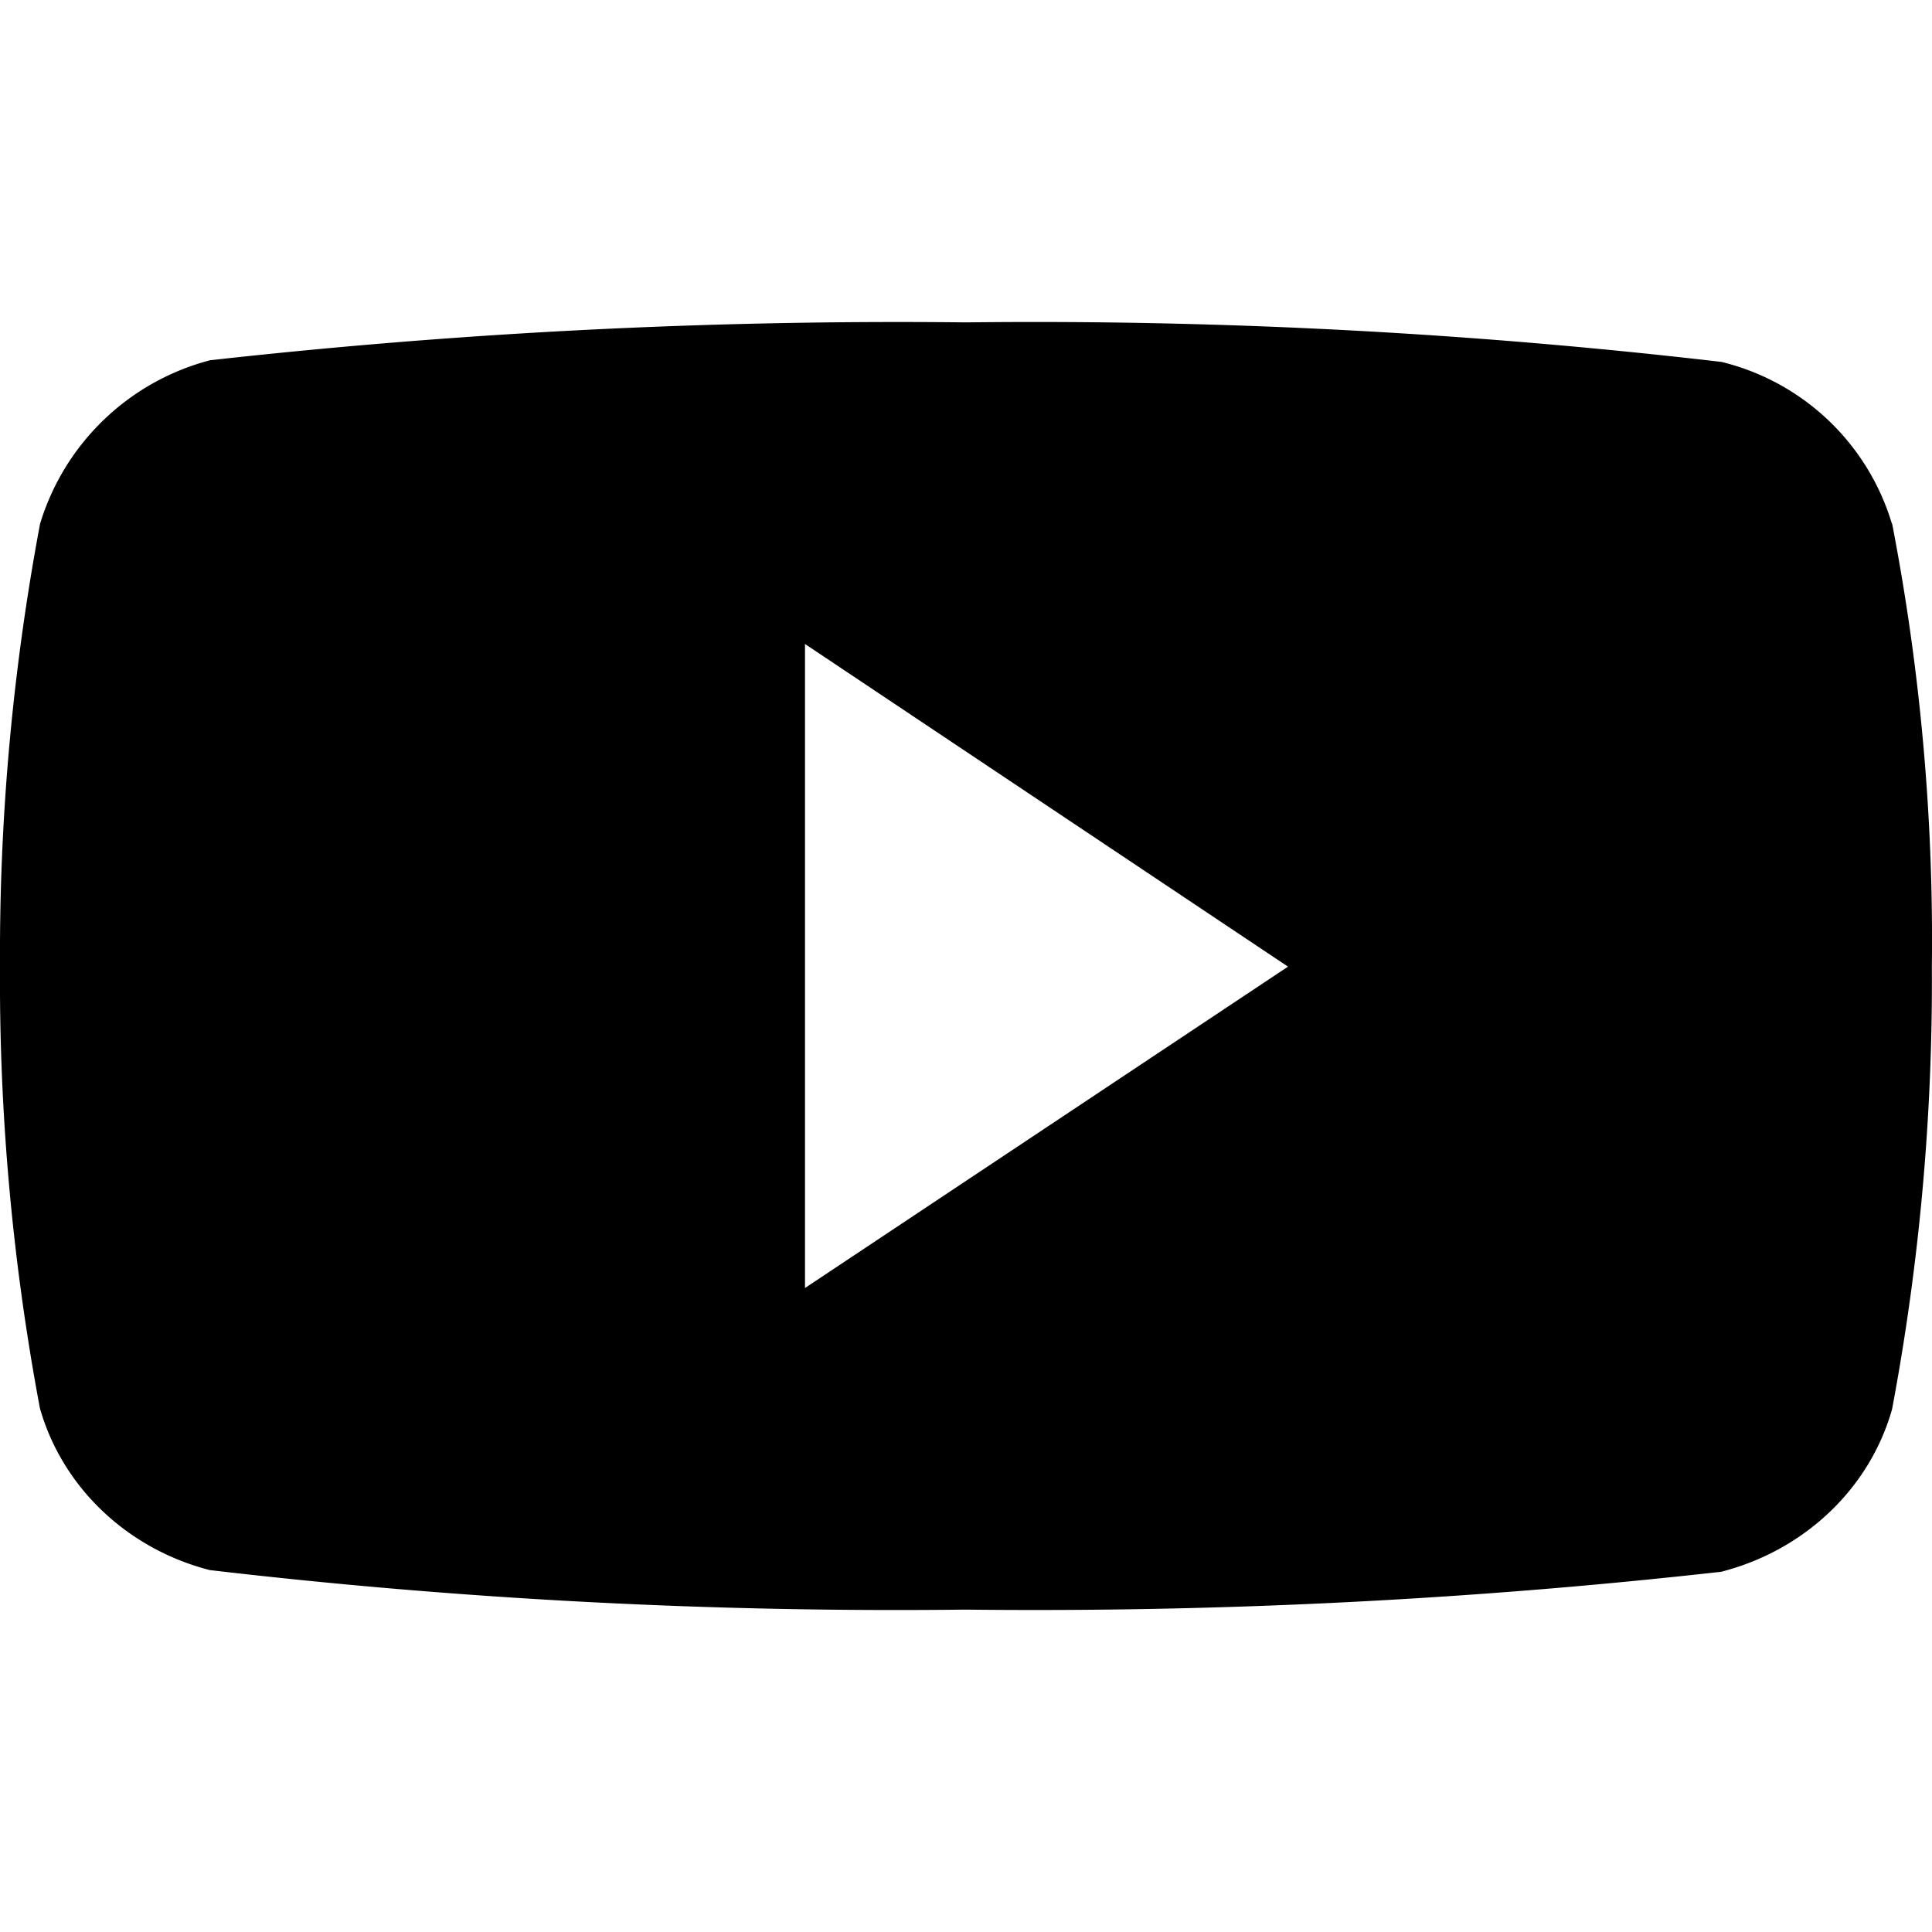
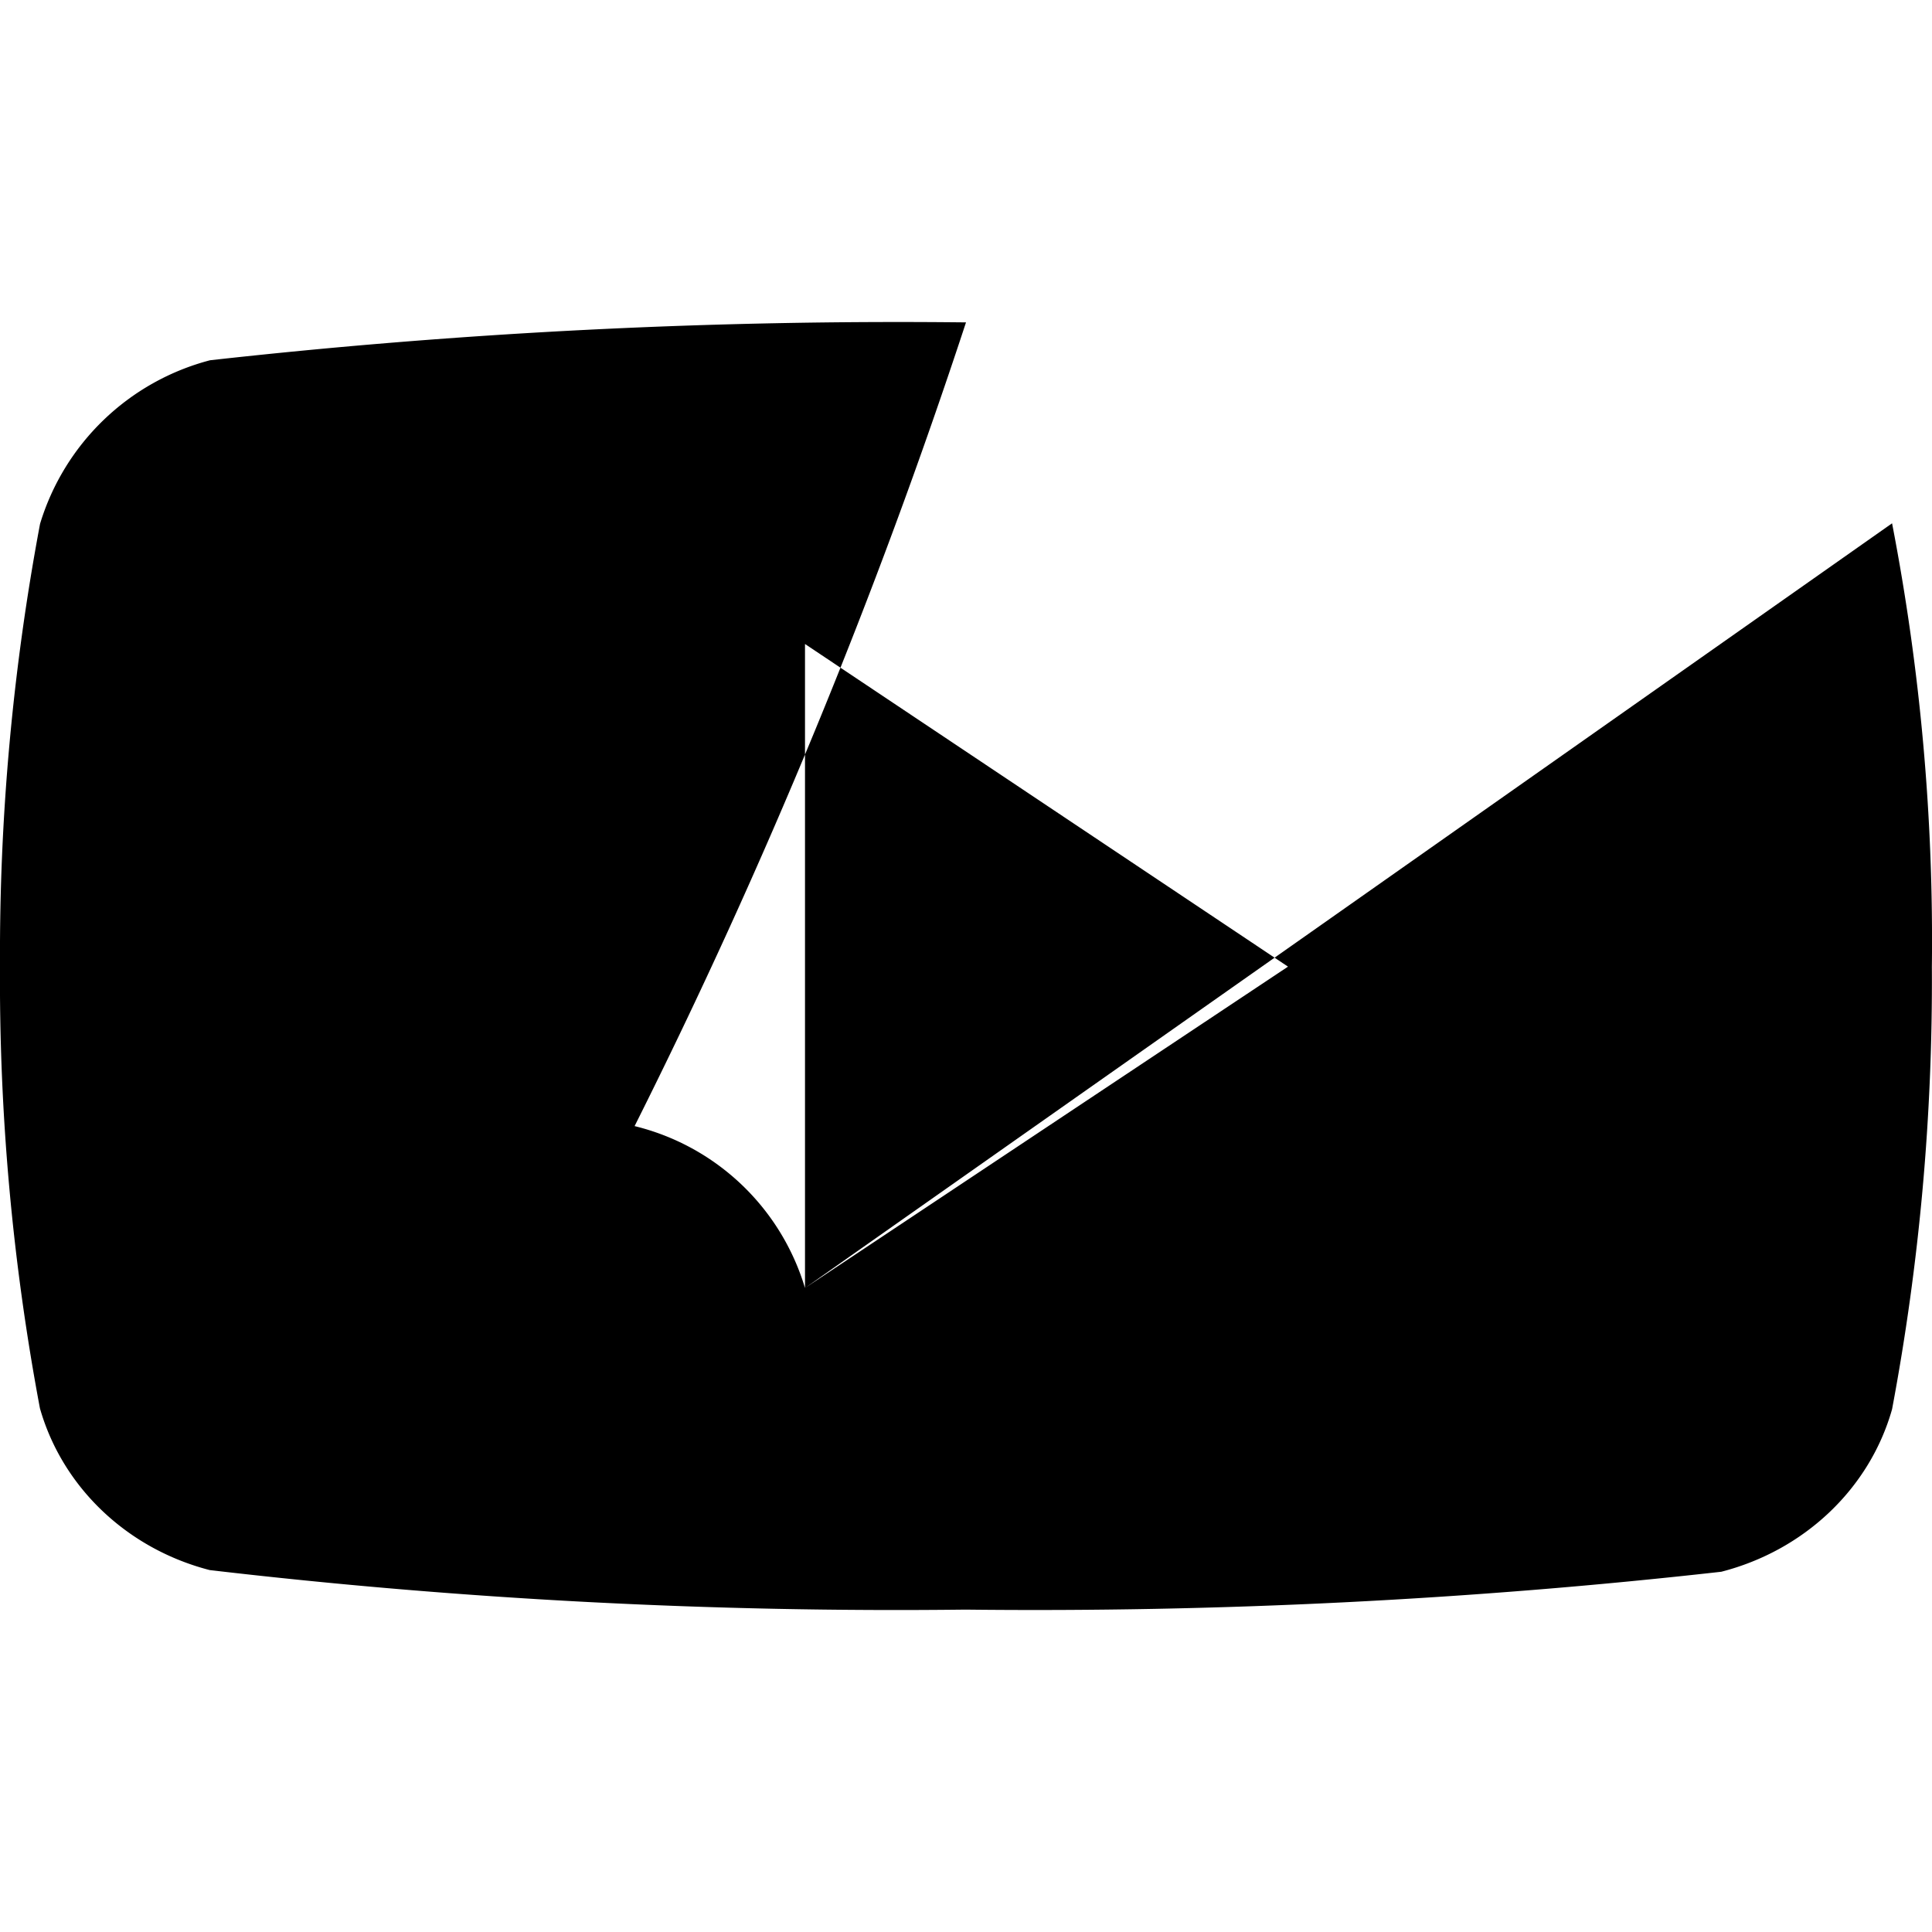
<svg xmlns="http://www.w3.org/2000/svg" width="15" height="15" fill="none">
-   <path fill="#000" fill-rule="evenodd" d="M6.25 10V5L10 7.505 6.25 10Zm8.44-5.937-.001.004a1.836 1.836 0 0 0-1.323-1.257A45.994 45.994 0 0 0 7.5 2.503a48.174 48.174 0 0 0-5.869.294 1.875 1.875 0 0 0-1.32 1.27A18.096 18.096 0 0 0 0 7.501c-.007 1.15.097 2.3.31 3.433.174.611.675 1.09 1.318 1.256 1.947.228 3.907.33 5.868.307 1.96.022 3.92-.075 5.868-.294.646-.166 1.152-.646 1.326-1.262.213-1.133.316-2.282.309-3.433a17.044 17.044 0 0 0-.309-3.445Z" clip-rule="evenodd" />
+   <path fill="#000" fill-rule="evenodd" d="M6.25 10V5L10 7.505 6.25 10Za1.836 1.836 0 0 0-1.323-1.257A45.994 45.994 0 0 0 7.5 2.503a48.174 48.174 0 0 0-5.869.294 1.875 1.875 0 0 0-1.32 1.27A18.096 18.096 0 0 0 0 7.501c-.007 1.15.097 2.3.31 3.433.174.611.675 1.09 1.318 1.256 1.947.228 3.907.33 5.868.307 1.96.022 3.92-.075 5.868-.294.646-.166 1.152-.646 1.326-1.262.213-1.133.316-2.282.309-3.433a17.044 17.044 0 0 0-.309-3.445Z" clip-rule="evenodd" />
</svg>